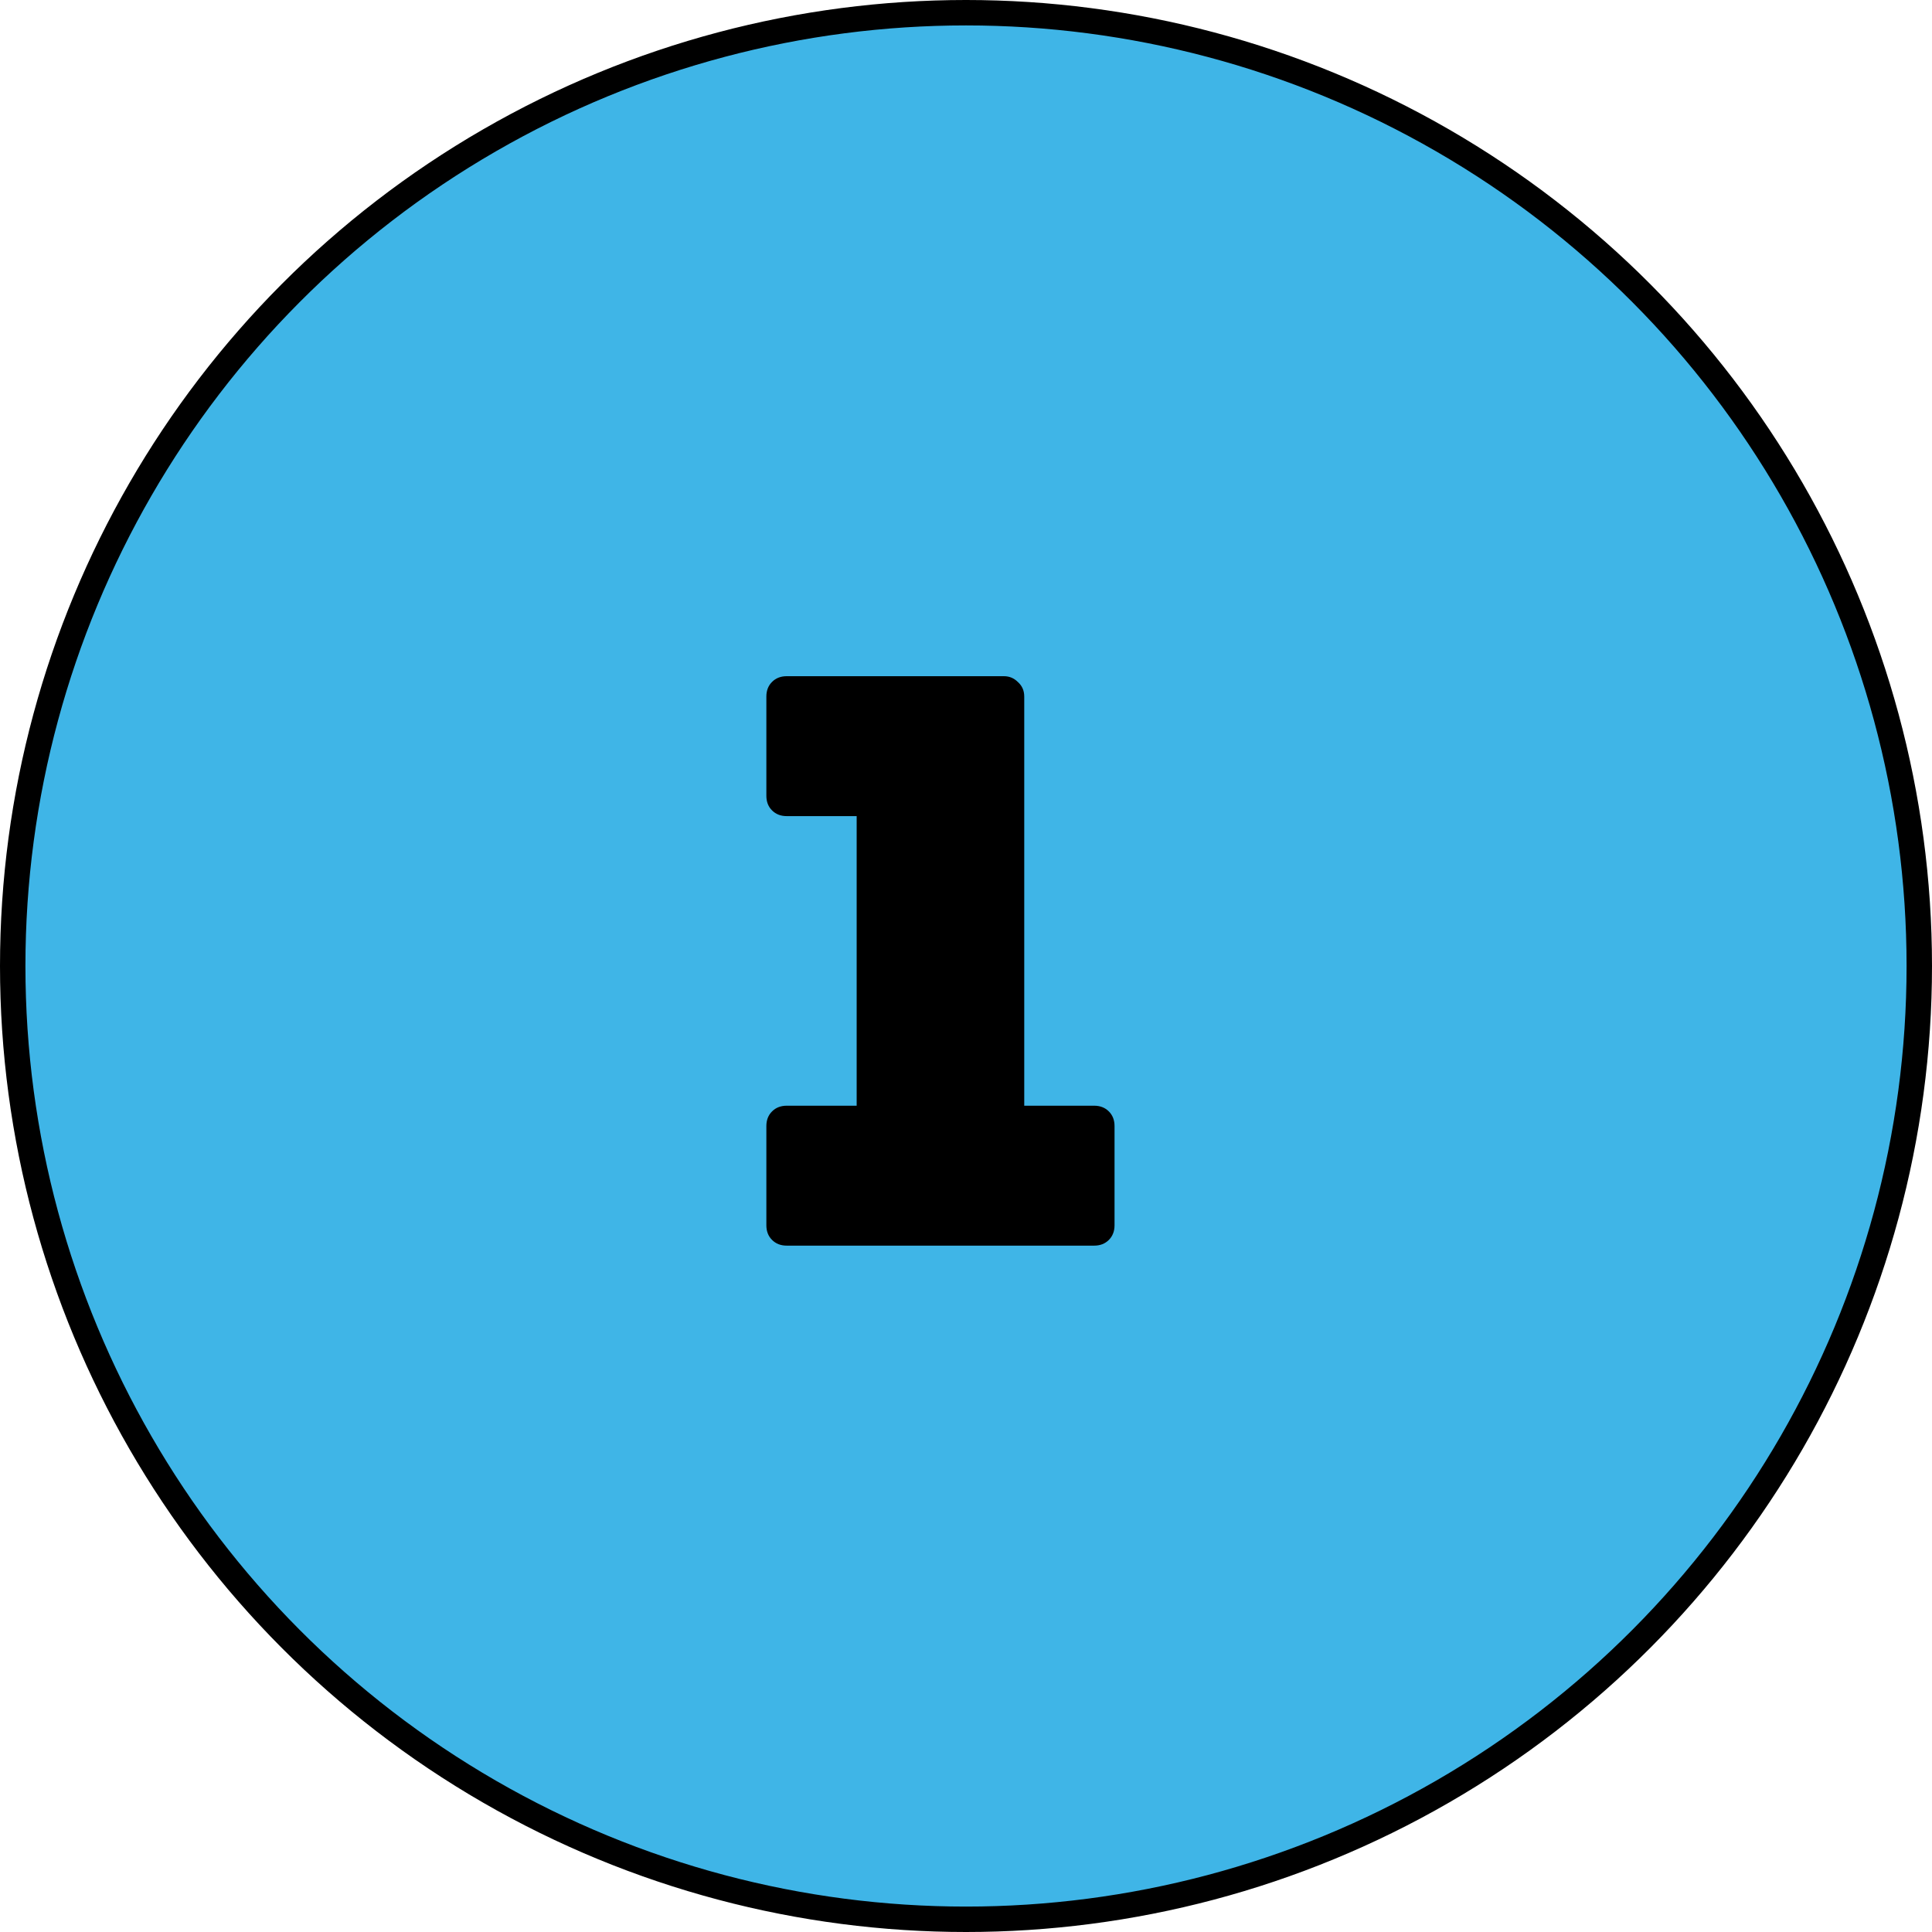
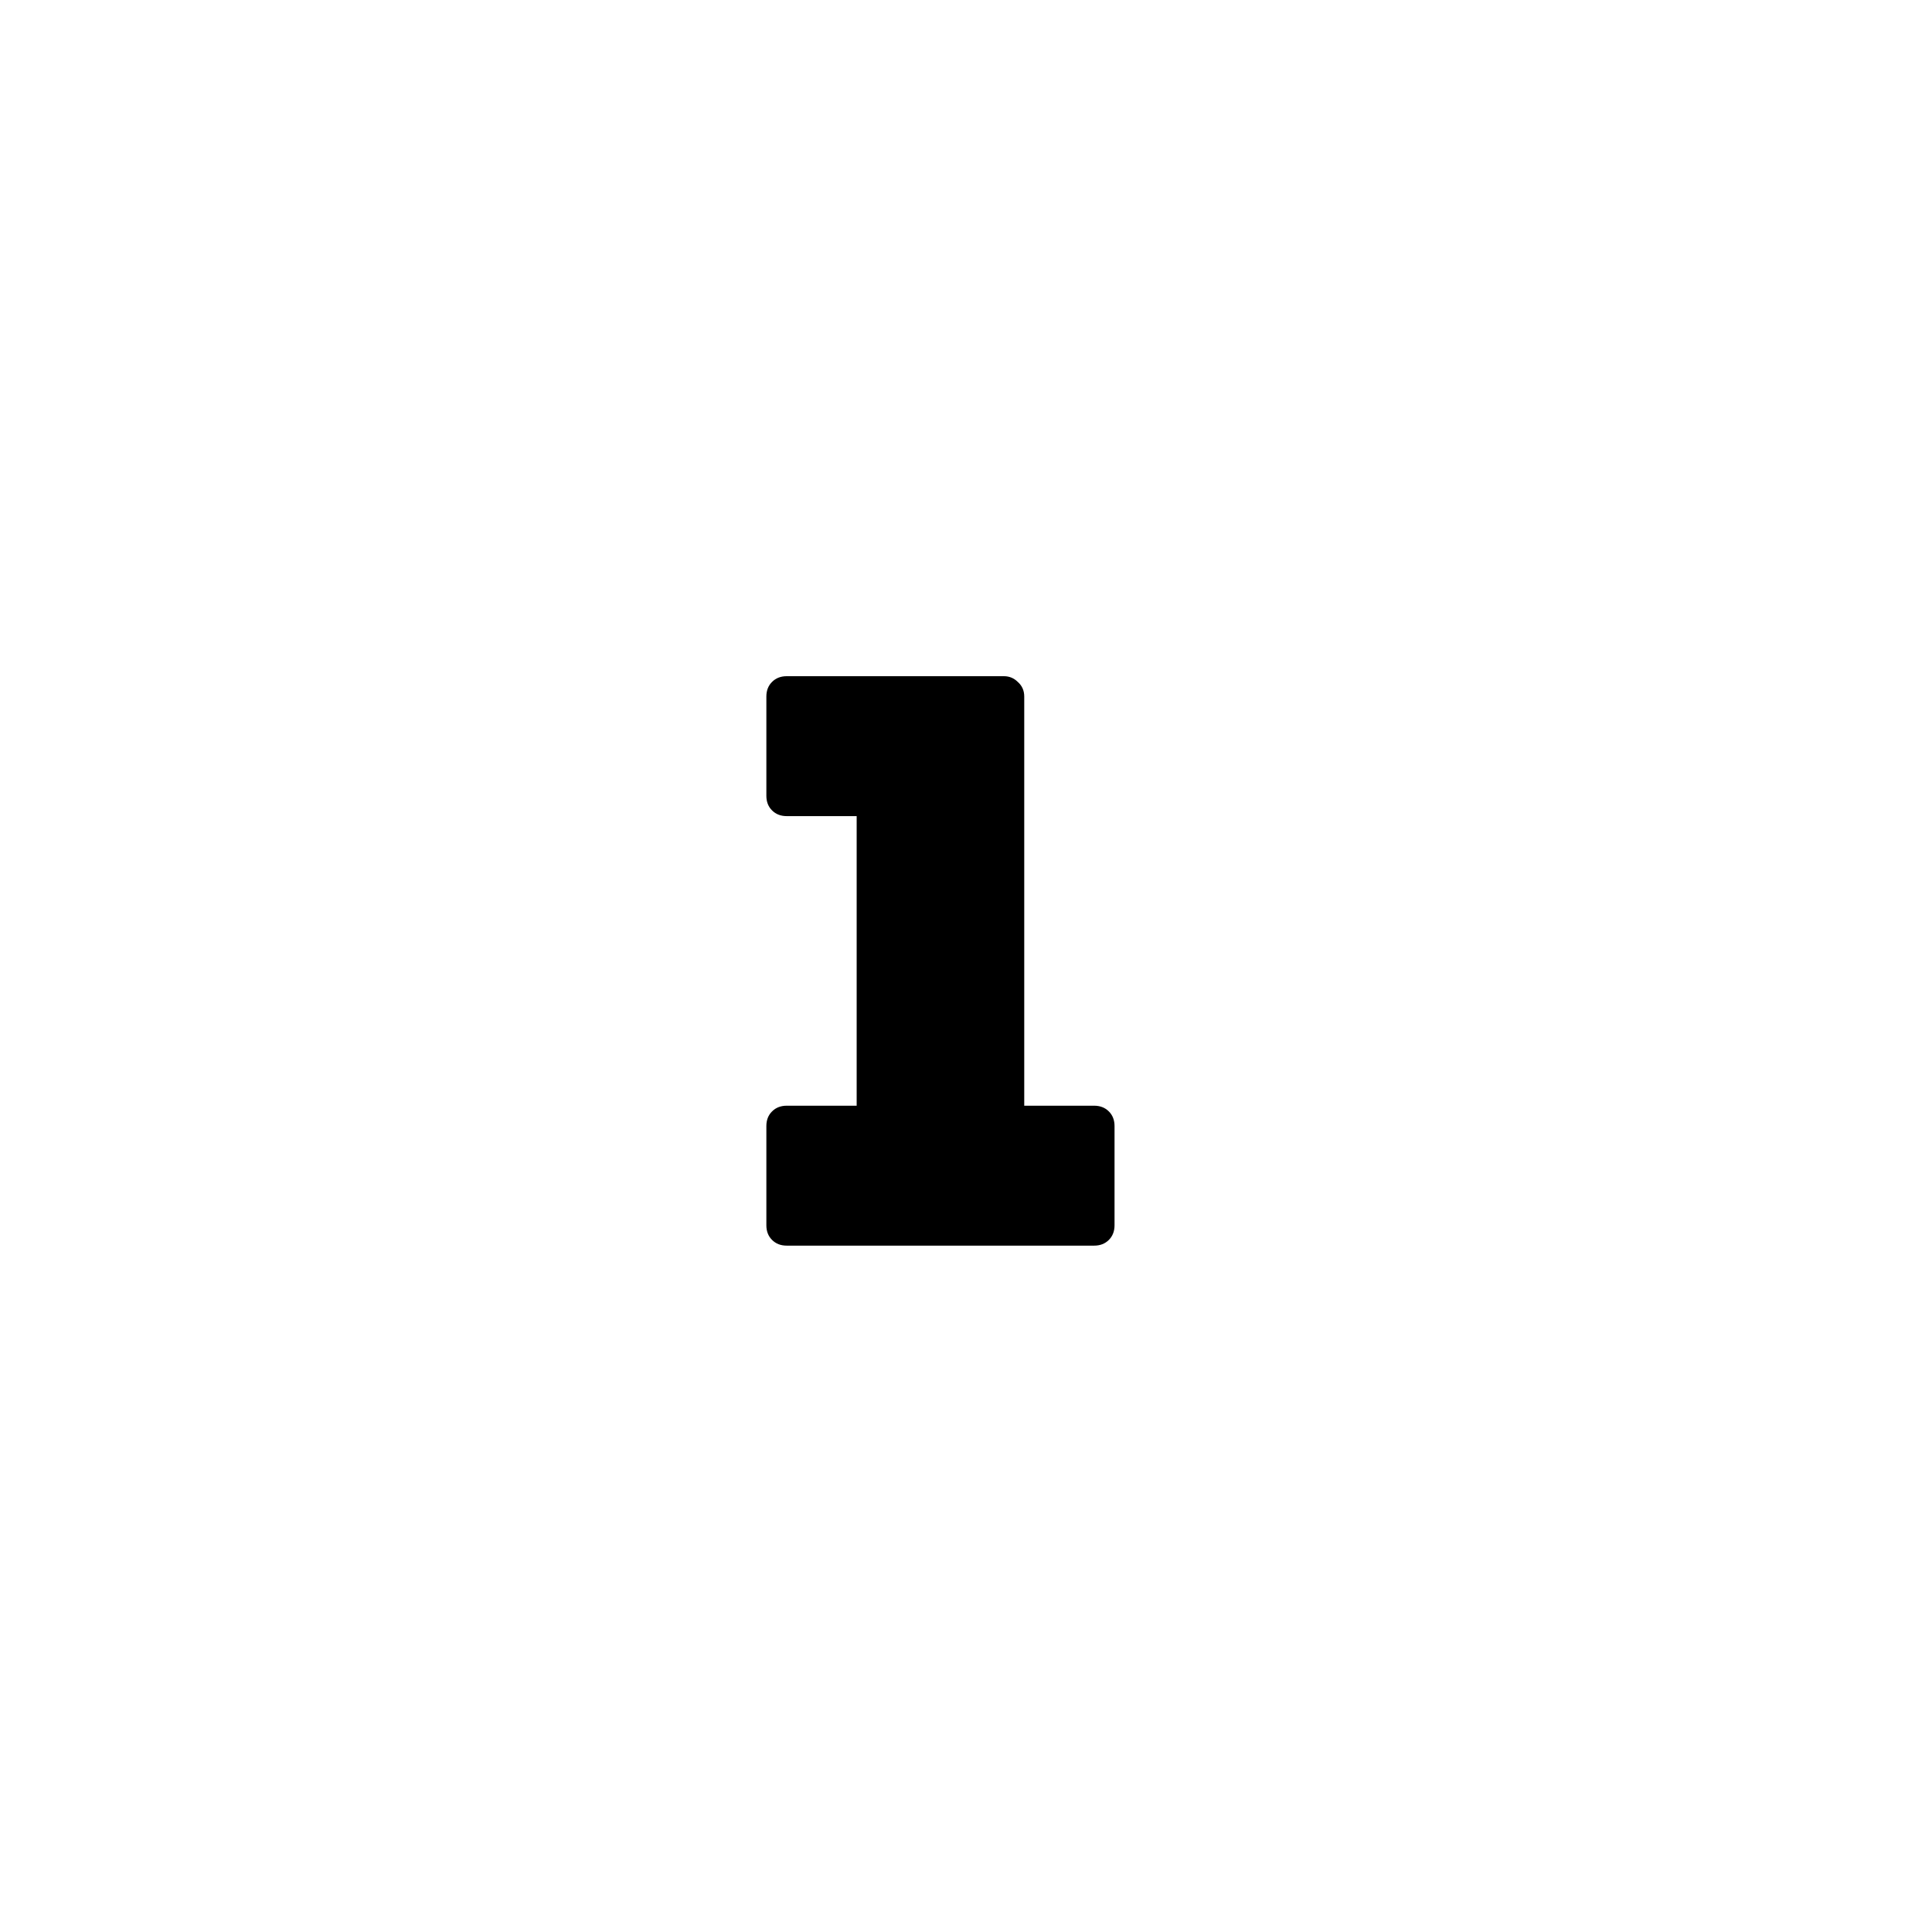
<svg xmlns="http://www.w3.org/2000/svg" width="76" height="76" viewBox="0 0 76 76" fill="none">
-   <circle cx="38" cy="38" r="37.5" fill="#3FB5E7" stroke="black" />
  <path d="M43.043 43.496C43.278 43.496 43.469 43.571 43.619 43.72C43.768 43.869 43.843 44.061 43.843 44.296V48.2C43.843 48.435 43.768 48.627 43.619 48.776C43.469 48.925 43.278 49 43.043 49H30.947C30.712 49 30.52 48.925 30.371 48.776C30.221 48.627 30.147 48.435 30.147 48.2V44.296C30.147 44.061 30.221 43.869 30.371 43.72C30.52 43.571 30.712 43.496 30.947 43.496H33.699V32.104H30.947C30.712 32.104 30.52 32.029 30.371 31.88C30.221 31.731 30.147 31.539 30.147 31.304V27.4C30.147 27.165 30.221 26.973 30.371 26.824C30.52 26.675 30.712 26.6 30.947 26.6H39.491C39.704 26.6 39.886 26.675 40.035 26.824C40.206 26.973 40.291 27.165 40.291 27.4V43.496H43.043Z" fill="black" />
</svg>